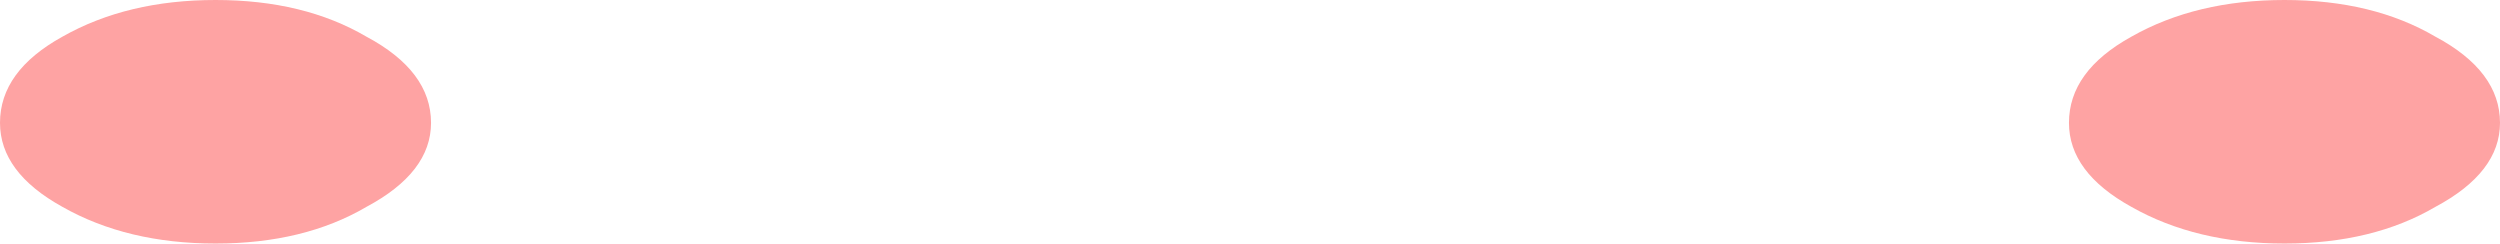
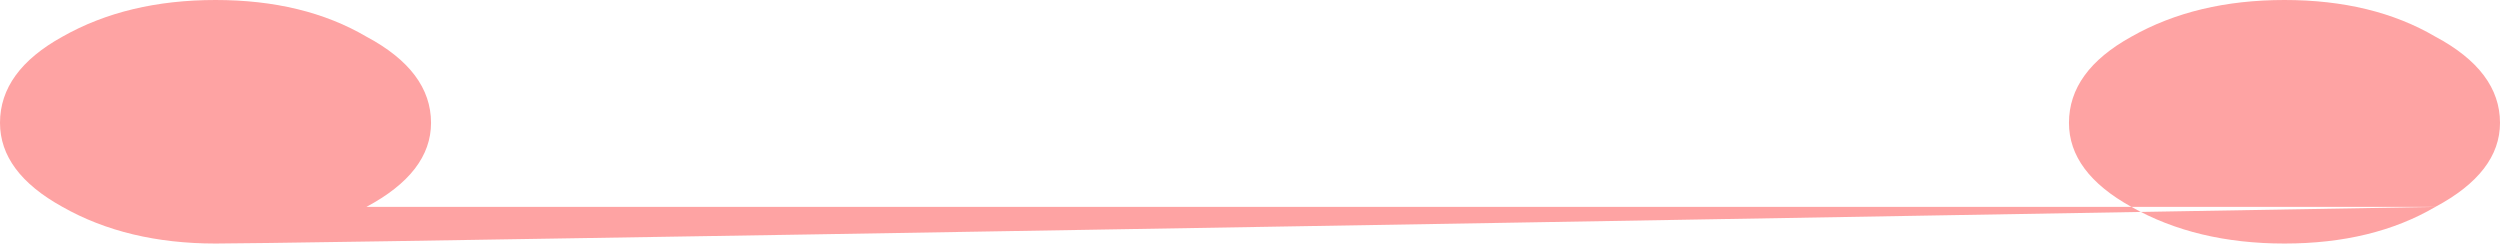
<svg xmlns="http://www.w3.org/2000/svg" height="5.65px" width="58.0px">
  <g transform="matrix(1.0, 0.0, 0.0, 1.0, 0.0, -4.35)">
-     <path d="M56.5 9.15 Q55.05 10.0 53.0 10.0 50.95 10.0 49.45 9.15 48.0 8.35 48.0 7.2 48.0 6.0 49.45 5.2 50.95 4.35 53.0 4.35 55.05 4.35 56.5 5.2 58.0 6.0 58.0 7.2 58.0 8.35 56.5 9.15 M8.5 9.15 Q7.05 10.0 5.0 10.0 2.95 10.0 1.45 9.15 0.0 8.35 0.0 7.2 0.0 6.0 1.45 5.2 2.95 4.35 5.0 4.35 7.05 4.35 8.5 5.2 10.0 6.0 10.0 7.2 10.0 8.35 8.5 9.15" fill="#fea3a3" fill-rule="evenodd" stroke="none" />
+     <path d="M56.5 9.15 Q55.05 10.0 53.0 10.0 50.95 10.0 49.45 9.15 48.0 8.35 48.0 7.2 48.0 6.0 49.45 5.2 50.95 4.35 53.0 4.35 55.05 4.35 56.5 5.2 58.0 6.0 58.0 7.2 58.0 8.35 56.5 9.15 Q7.05 10.0 5.0 10.0 2.95 10.0 1.45 9.15 0.0 8.35 0.0 7.2 0.0 6.0 1.45 5.2 2.95 4.35 5.0 4.35 7.05 4.35 8.5 5.2 10.0 6.0 10.0 7.2 10.0 8.35 8.5 9.15" fill="#fea3a3" fill-rule="evenodd" stroke="none" />
  </g>
</svg>